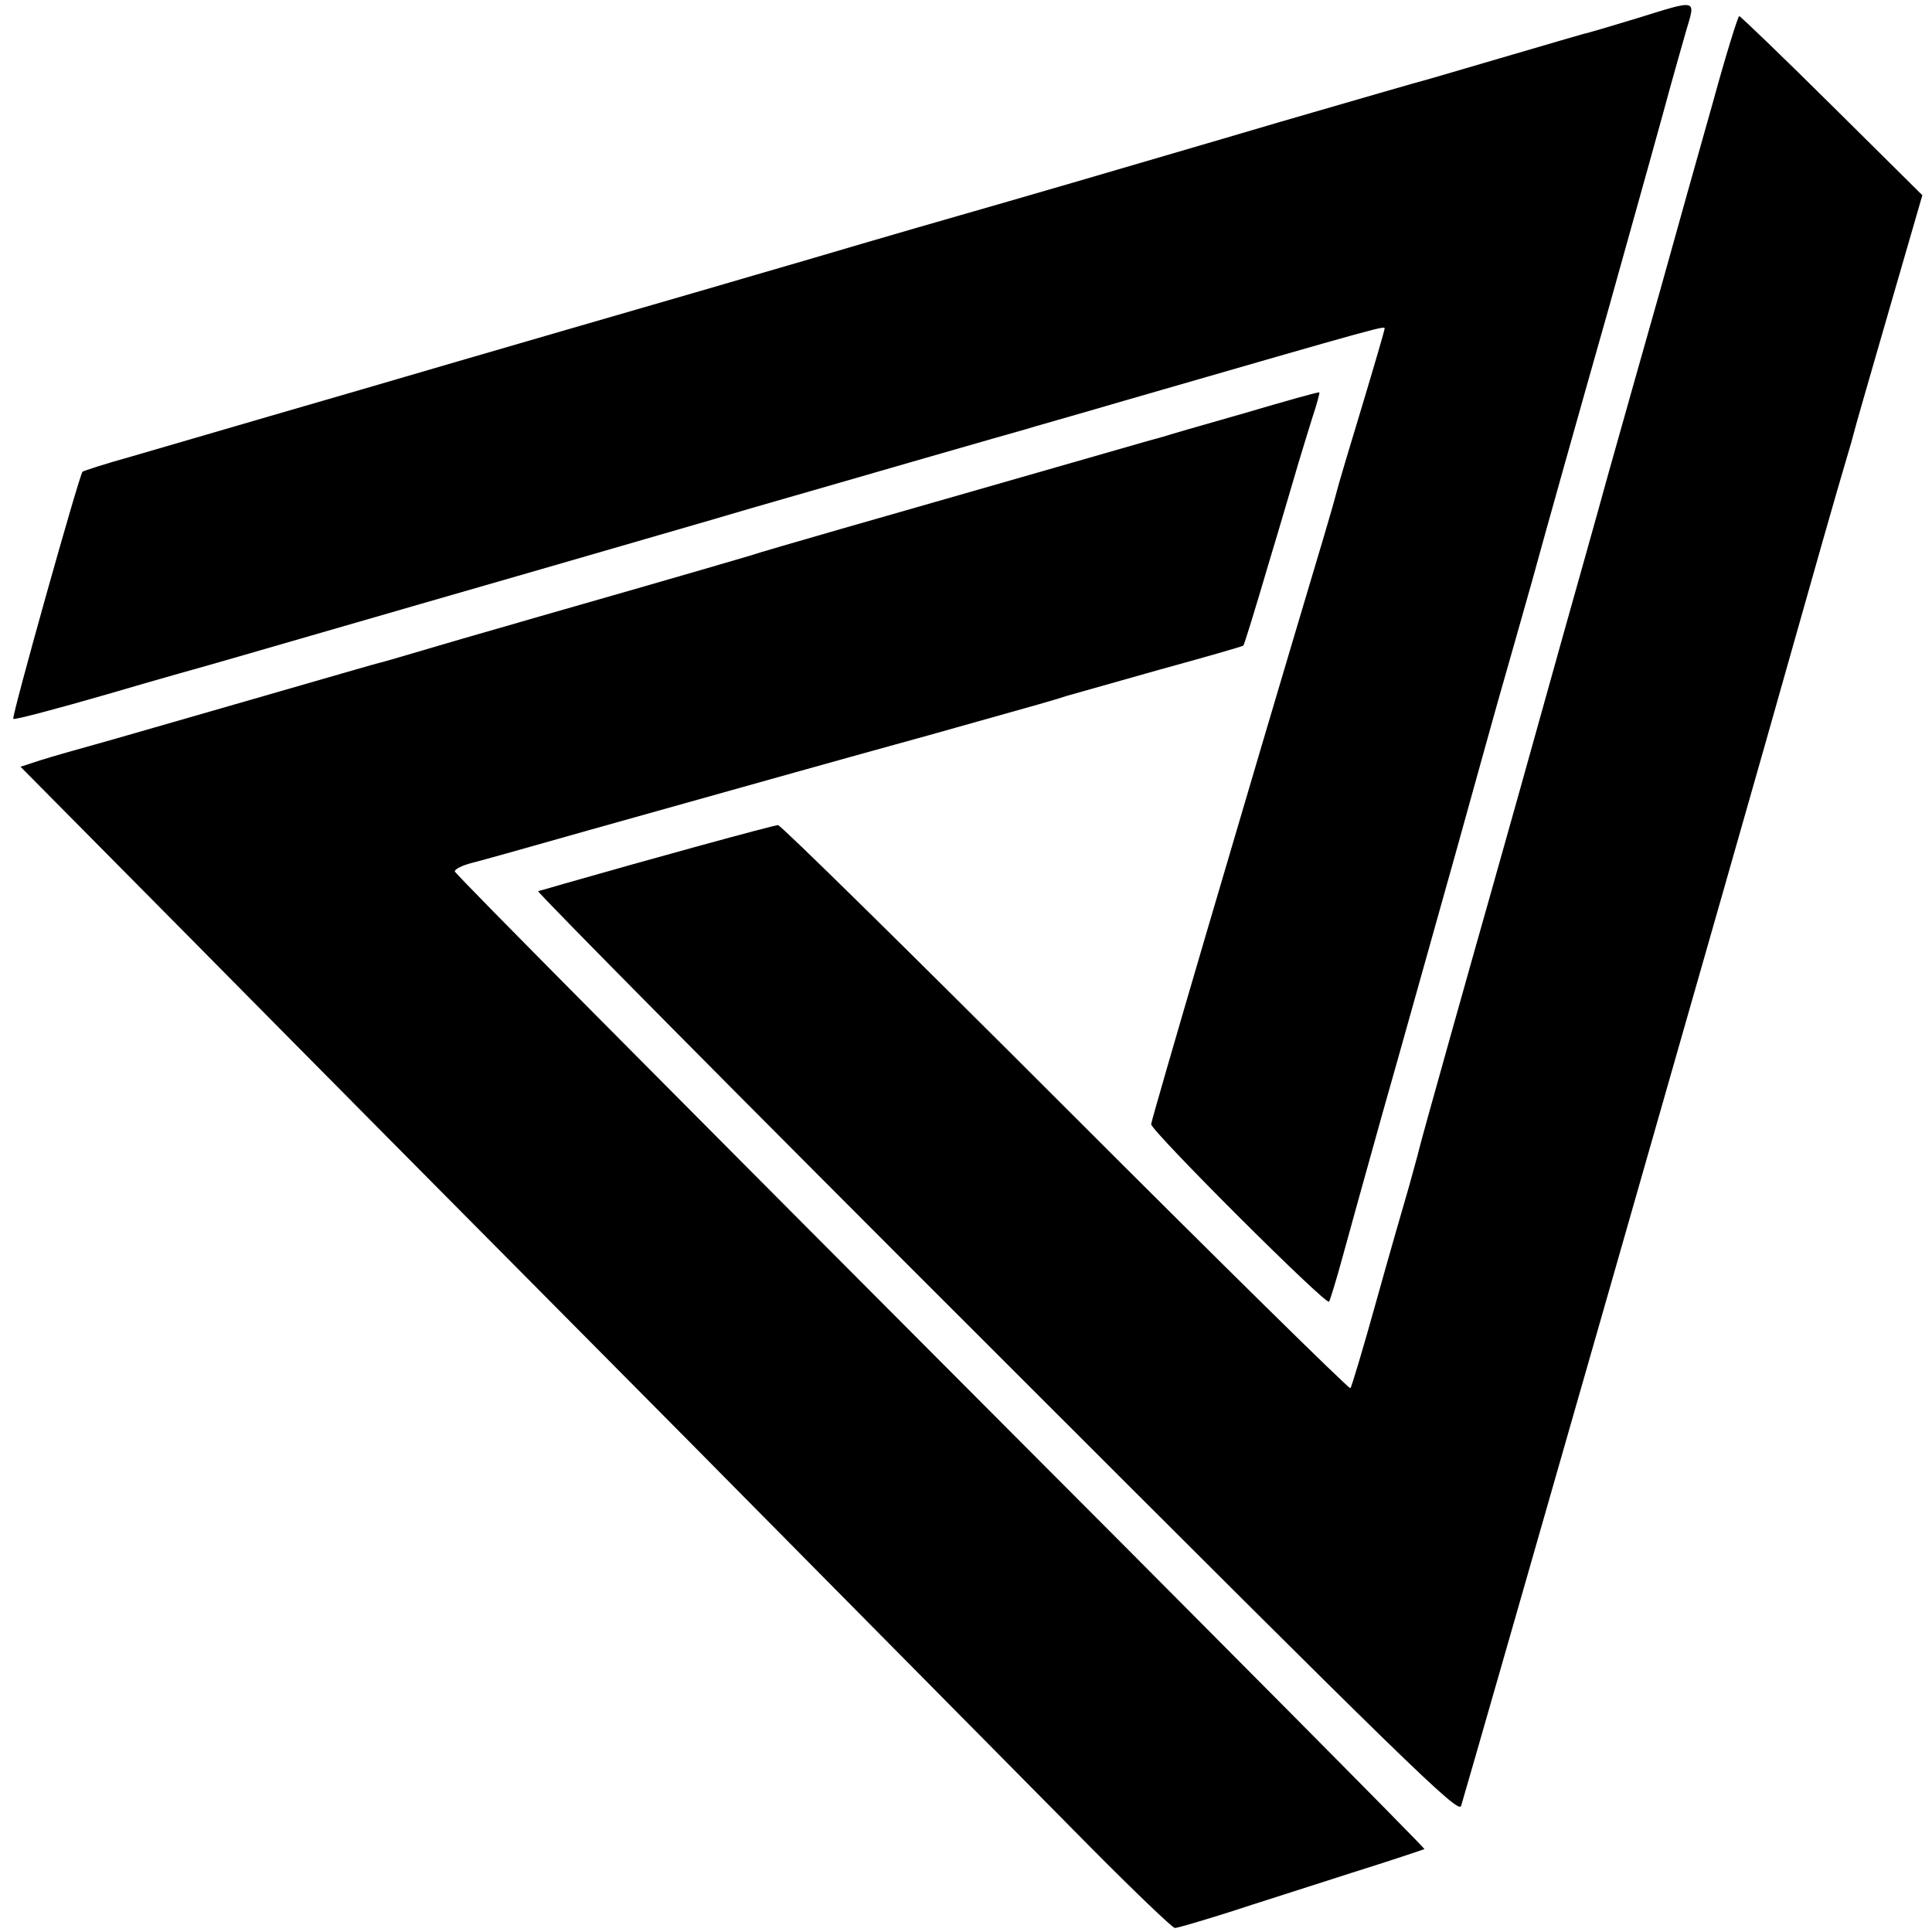
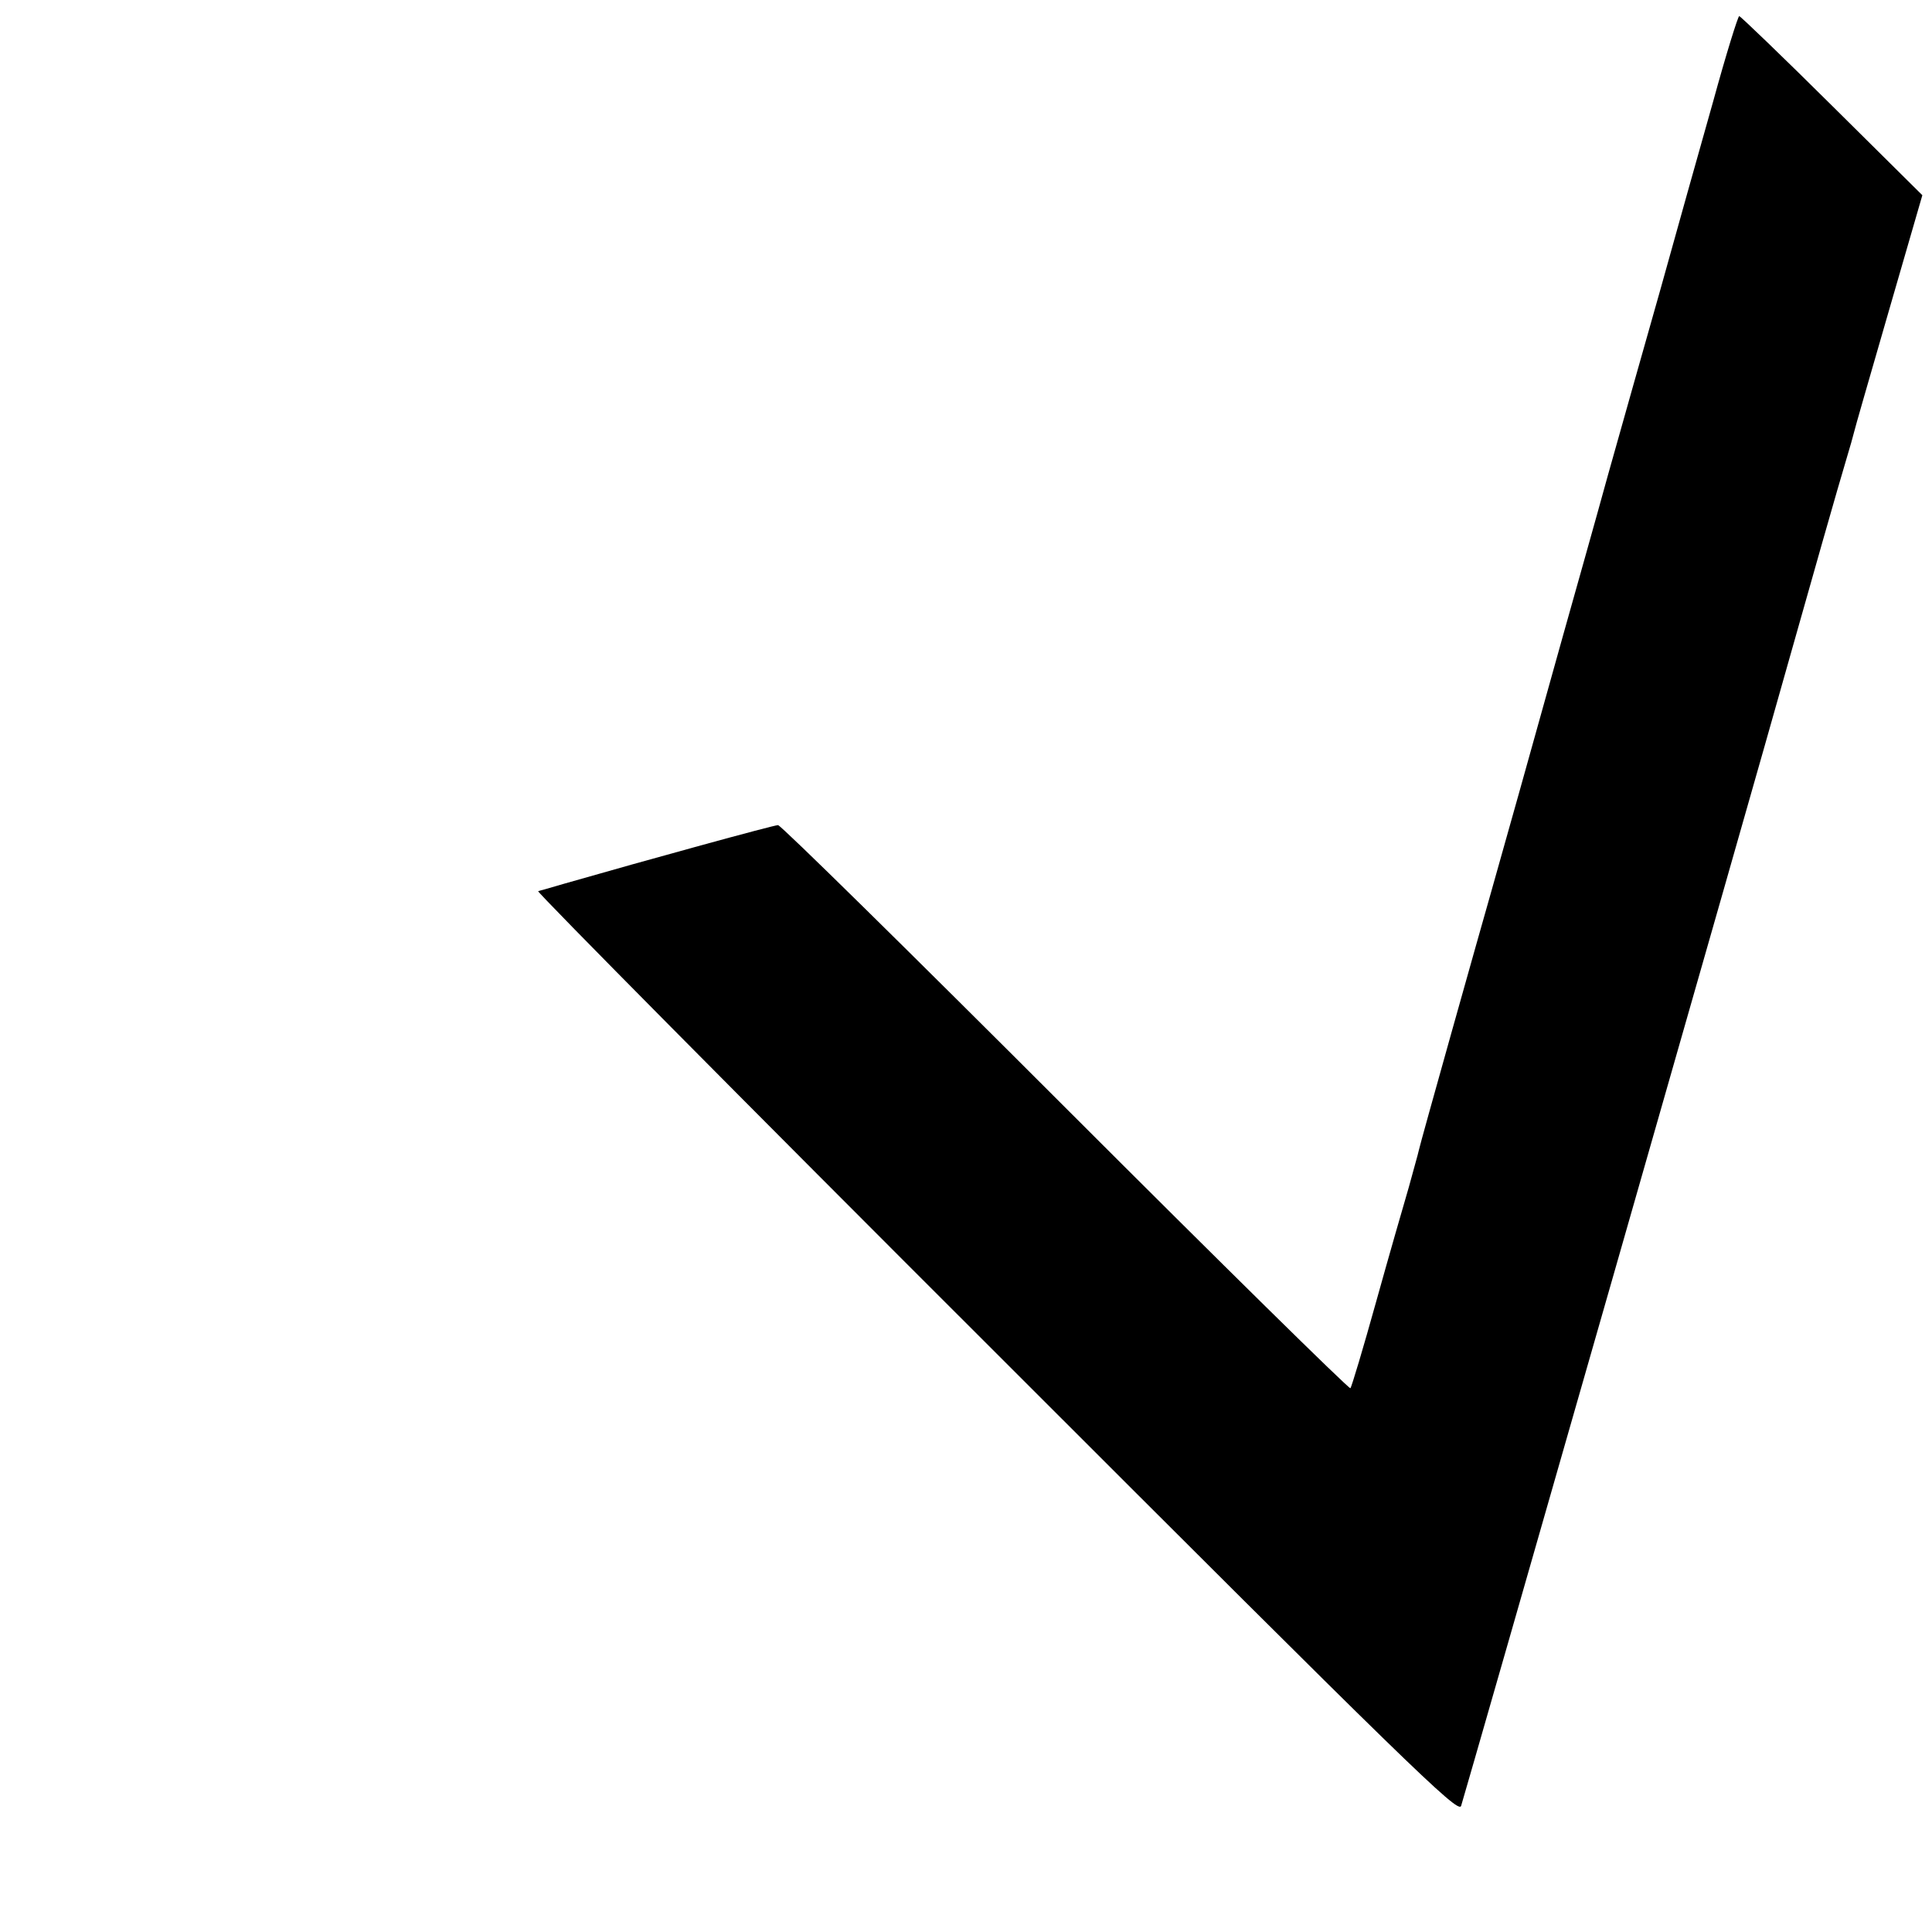
<svg xmlns="http://www.w3.org/2000/svg" version="1.0" width="480pt" height="480pt" viewBox="0 0 480 480" preserveAspectRatio="xMidYMid meet">
  <g transform="translate(0,480) scale(0.1,-0.1)" fill="#000000" stroke="none">
-     <path d="M4065 4754 c-60 -18 -119 -36 -130 -38 -11 -3 -90 -26 -175 -51 -85 -25 -177 -52 -205 -60 -27 -7 -196 -56 -375 -108 -179 -53 -410 -120 -515 -151 -104 -30 -230 -67 -280 -81 -49 -14 -160 -46 -245 -71 -85 -25 -207 -61 -270 -79 -115 -34 -304 -88 -740 -215 -129 -38 -336 -98 -460 -134 -124 -36 -278 -81 -343 -100 -65 -18 -120 -36 -122 -38 -8 -8 -177 -610 -172 -614 3 -3 108 25 233 61 126 37 236 68 244 70 8 2 125 36 260 75 135 39 394 114 575 166 182 53 416 120 520 151 105 30 298 86 430 124 132 38 247 71 255 73 8 3 119 34 245 71 661 191 645 186 645 178 0 -3 -25 -89 -56 -192 -31 -102 -60 -199 -64 -216 -4 -16 -19 -68 -33 -115 -199 -666 -427 -1443 -427 -1453 0 -17 436 -452 442 -441 3 5 18 54 33 109 15 55 60 217 100 360 41 143 121 431 180 640 58 209 112 403 120 430 8 28 40 140 71 250 30 110 116 416 191 680 74 264 143 512 153 550 11 39 28 100 39 138 24 81 31 79 -124 31z" />
    <path d="M4256 4547 c-33 -116 -92 -327 -131 -467 -40 -140 -98 -347 -130 -460 -31 -113 -82 -293 -112 -400 -30 -107 -79 -283 -109 -390 -30 -107 -61 -217 -69 -245 -28 -98 -177 -627 -180 -643 -2 -10 -14 -51 -25 -92 -12 -41 -49 -169 -81 -284 -32 -115 -61 -212 -64 -215 -3 -3 -322 311 -708 697 -386 386 -707 702 -714 702 -11 0 -324 -86 -533 -146 -30 -9 -59 -17 -63 -18 -5 -1 507 -518 1138 -1148 1028 -1028 1147 -1144 1155 -1125 6 17 724 2523 816 2852 51 181 123 434 140 490 10 33 19 65 20 70 1 6 40 141 86 300 l84 290 -225 223 c-123 122 -227 222 -230 222 -3 0 -33 -96 -65 -213z" />
-     <path d="M3090 3773 c-102 -29 -192 -55 -200 -58 -8 -2 -62 -17 -120 -34 -269 -77 -501 -144 -680 -195 -107 -31 -208 -60 -225 -66 -27 -8 -131 -39 -540 -156 -66 -19 -127 -37 -135 -39 -8 -2 -62 -18 -120 -35 -58 -17 -112 -33 -120 -35 -8 -1 -154 -44 -325 -93 -171 -49 -346 -100 -390 -112 -44 -12 -103 -29 -132 -38 l-52 -17 421 -425 c231 -234 783 -791 1227 -1238 443 -448 896 -906 1007 -1018 111 -112 207 -204 213 -204 7 0 67 18 134 39 67 22 203 65 302 97 99 31 182 59 184 60 2 2 -539 547 -1202 1211 -663 665 -1207 1212 -1207 1218 -1 5 18 15 42 21 24 6 156 43 293 82 464 130 609 171 845 236 296 83 310 87 340 97 14 4 117 33 230 65 113 31 207 58 209 60 2 1 30 92 62 201 33 109 66 223 75 253 9 30 25 82 35 114 11 33 18 60 17 61 -2 2 -86 -22 -188 -52z" />
  </g>
</svg>